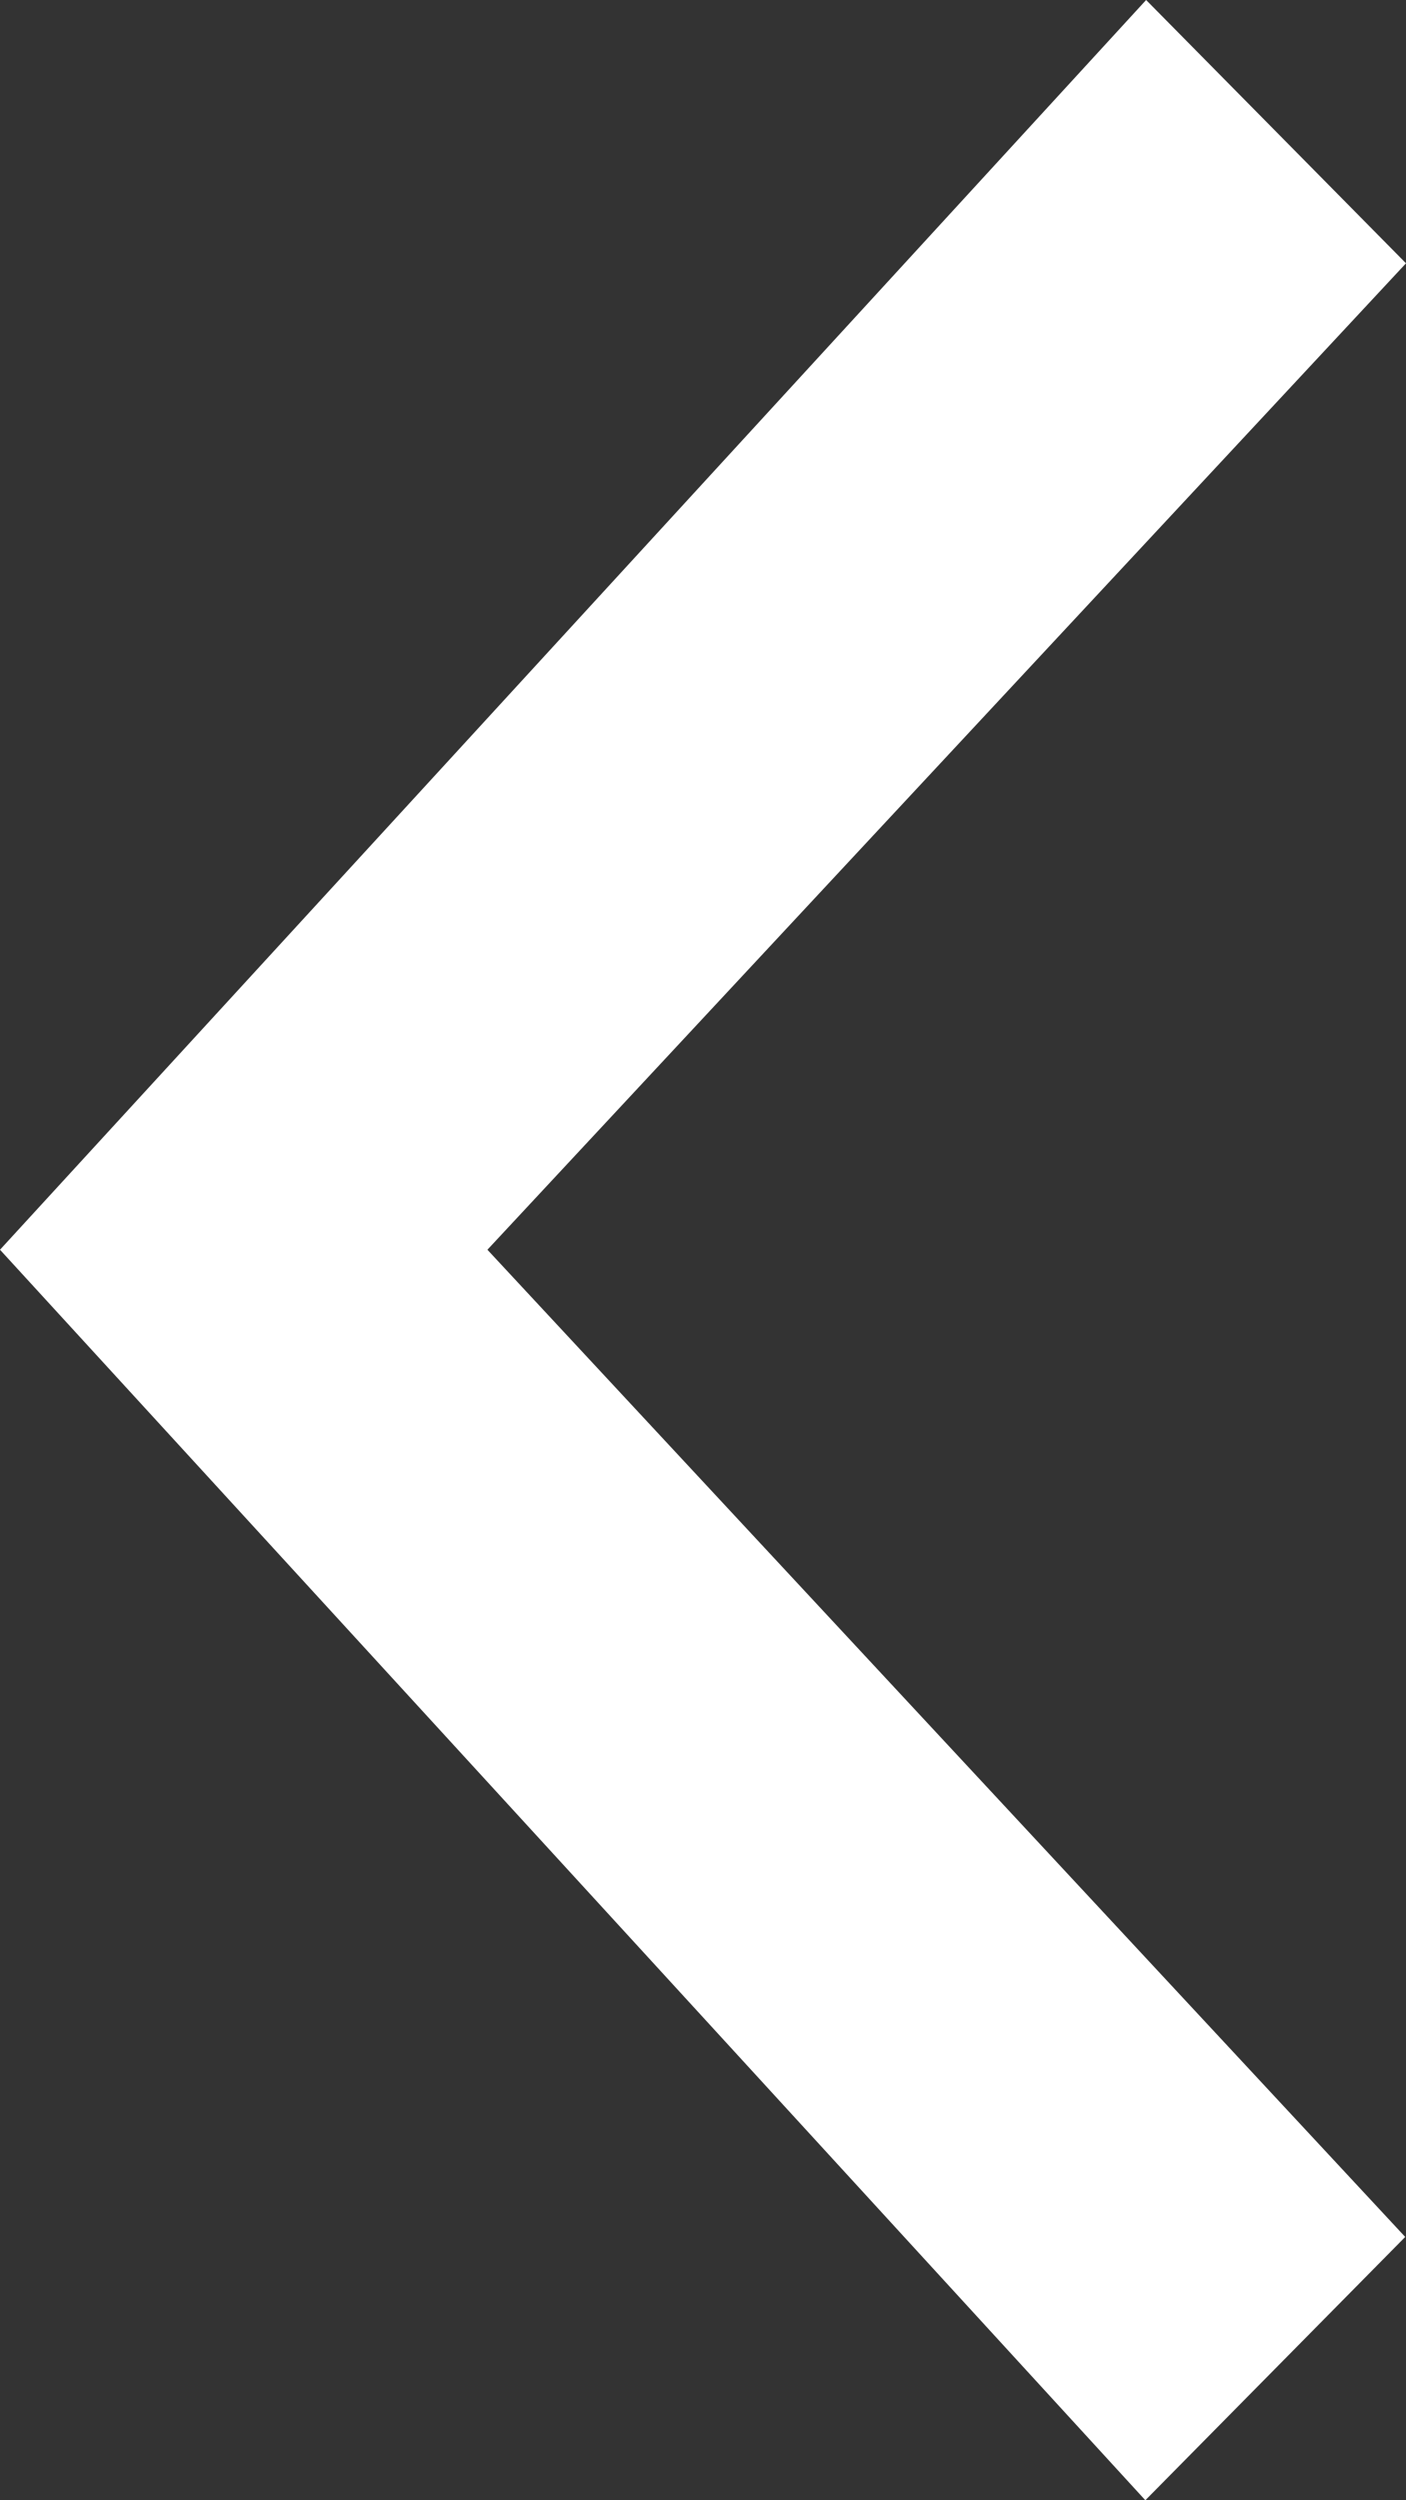
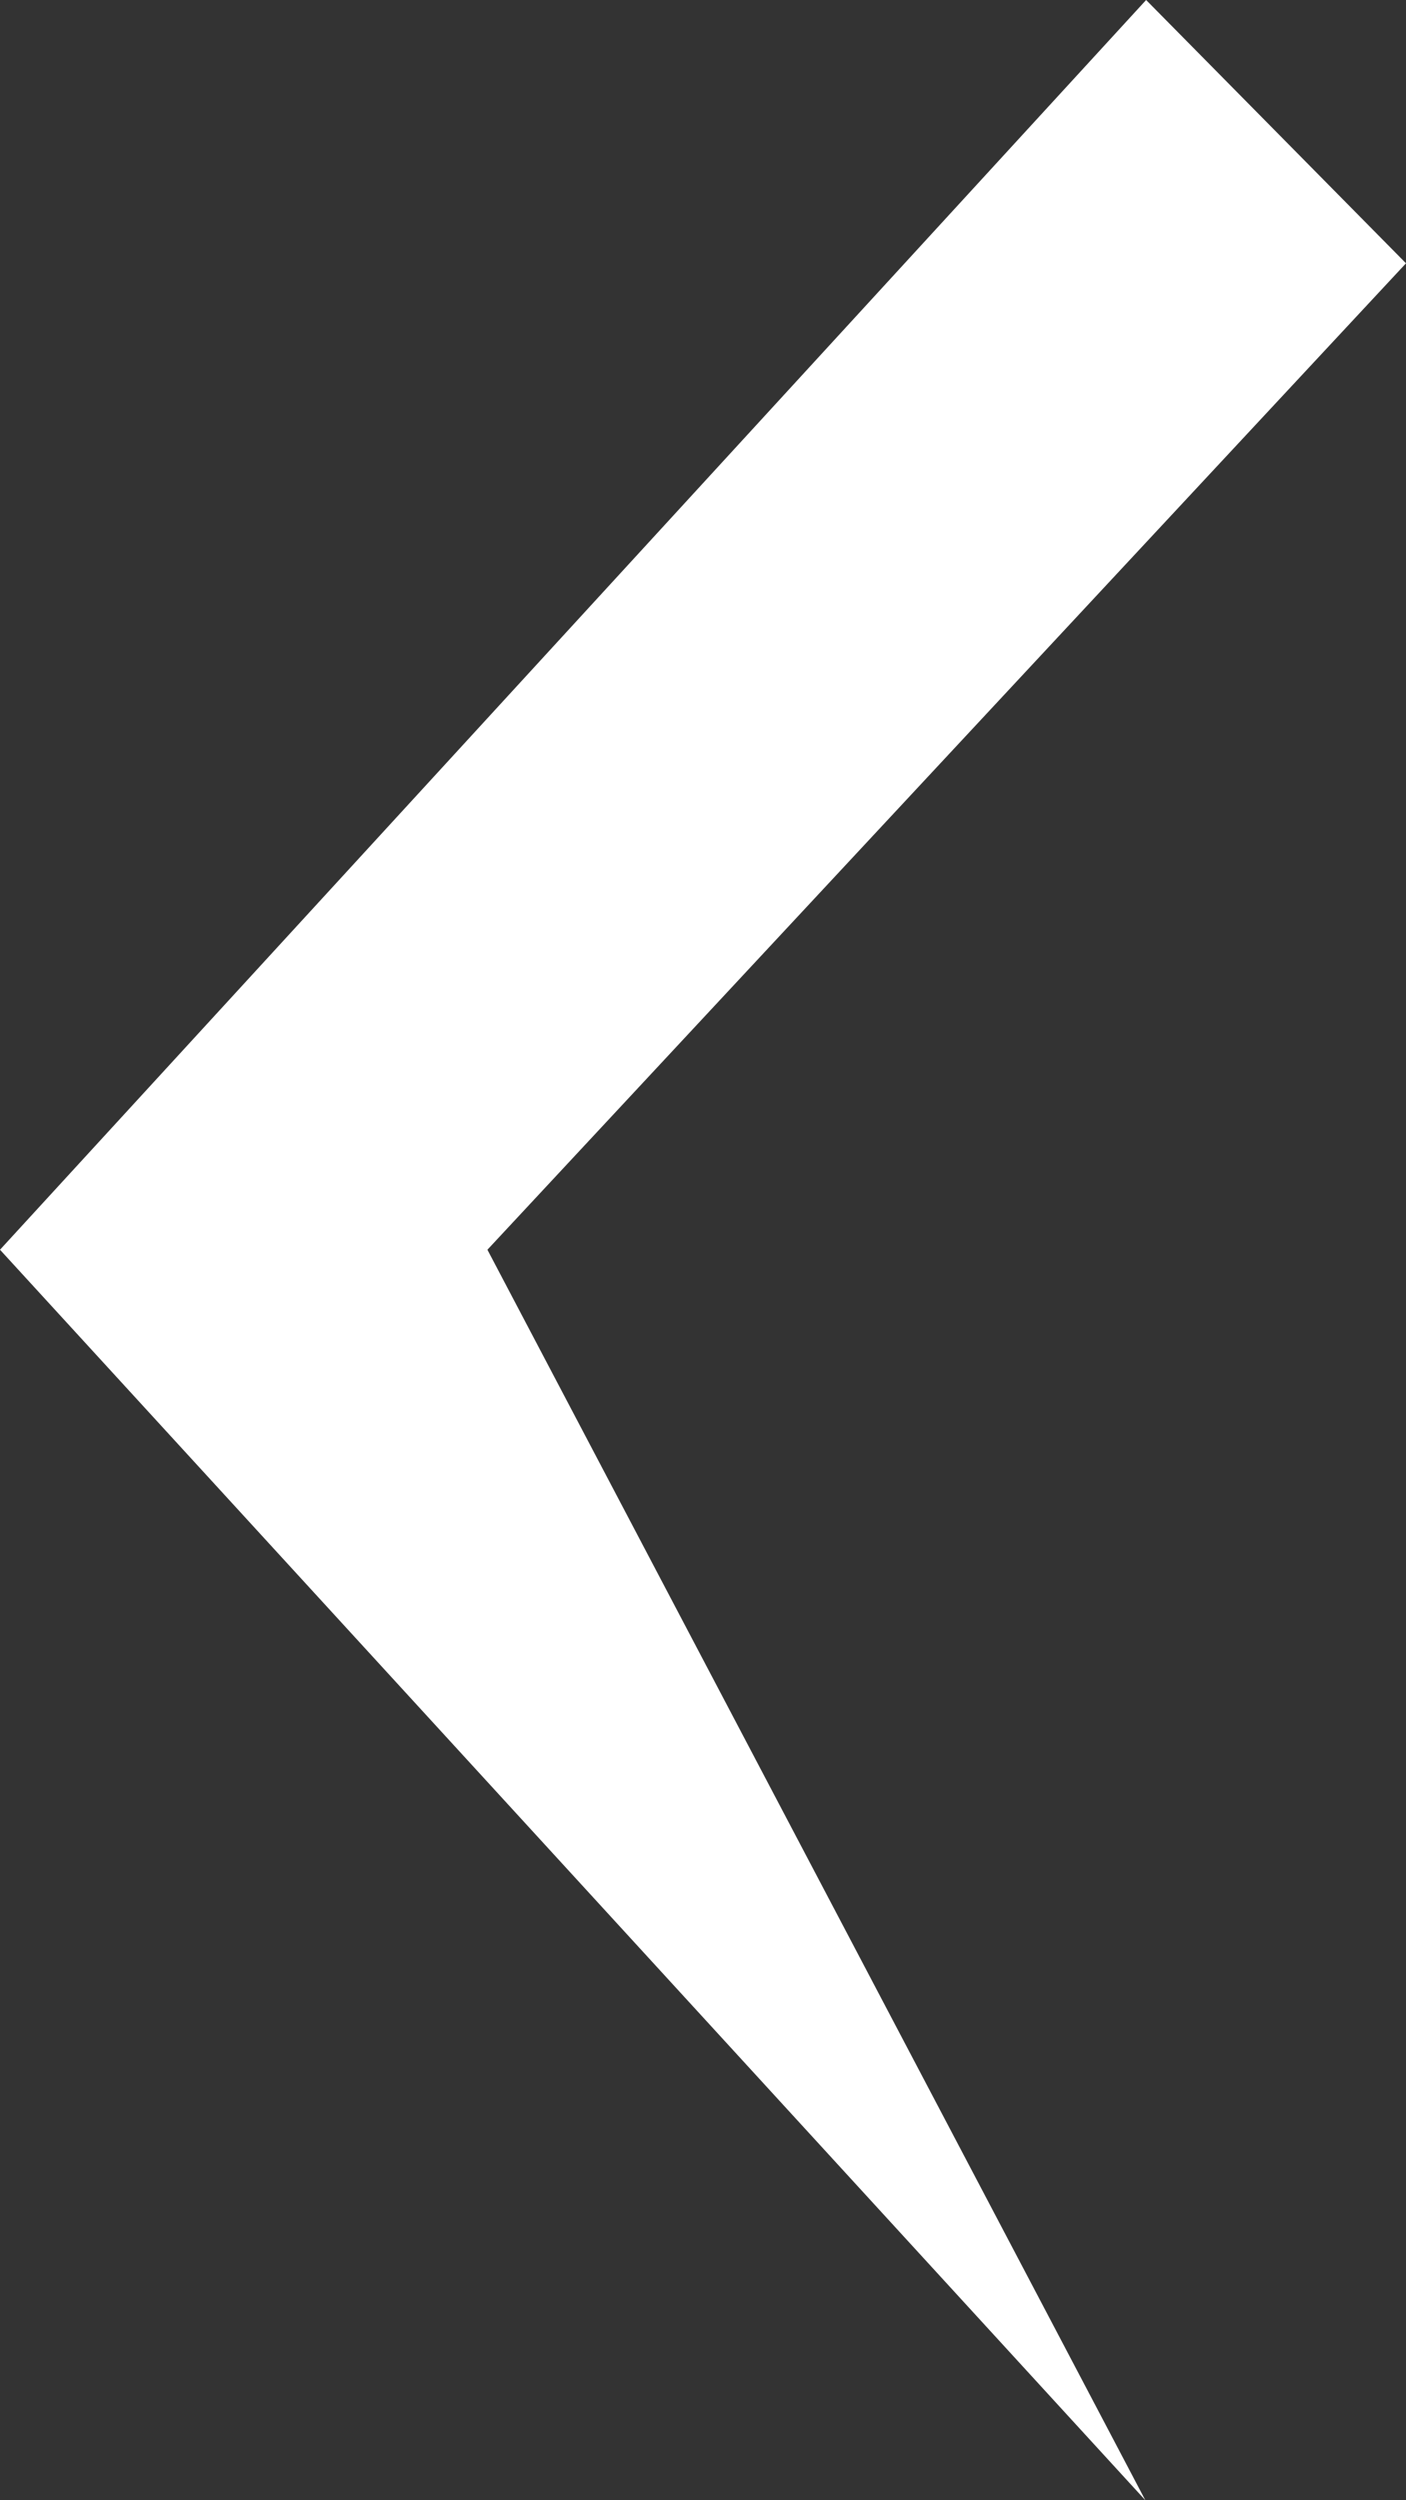
<svg xmlns="http://www.w3.org/2000/svg" width="18" height="32" viewBox="0 0 18 32">
  <rect x="0" y="0" width="18" height="32" fill="#333333" stroke="none" />
  <g>
    <g>
-       <path fill="#fff" d="M6.24 15.995L18 3.37 14.673 0 0 15.995 14.663 32l3.327-3.37z" />
+       <path fill="#fff" d="M6.24 15.995L18 3.37 14.673 0 0 15.995 14.663 32z" />
    </g>
  </g>
</svg>